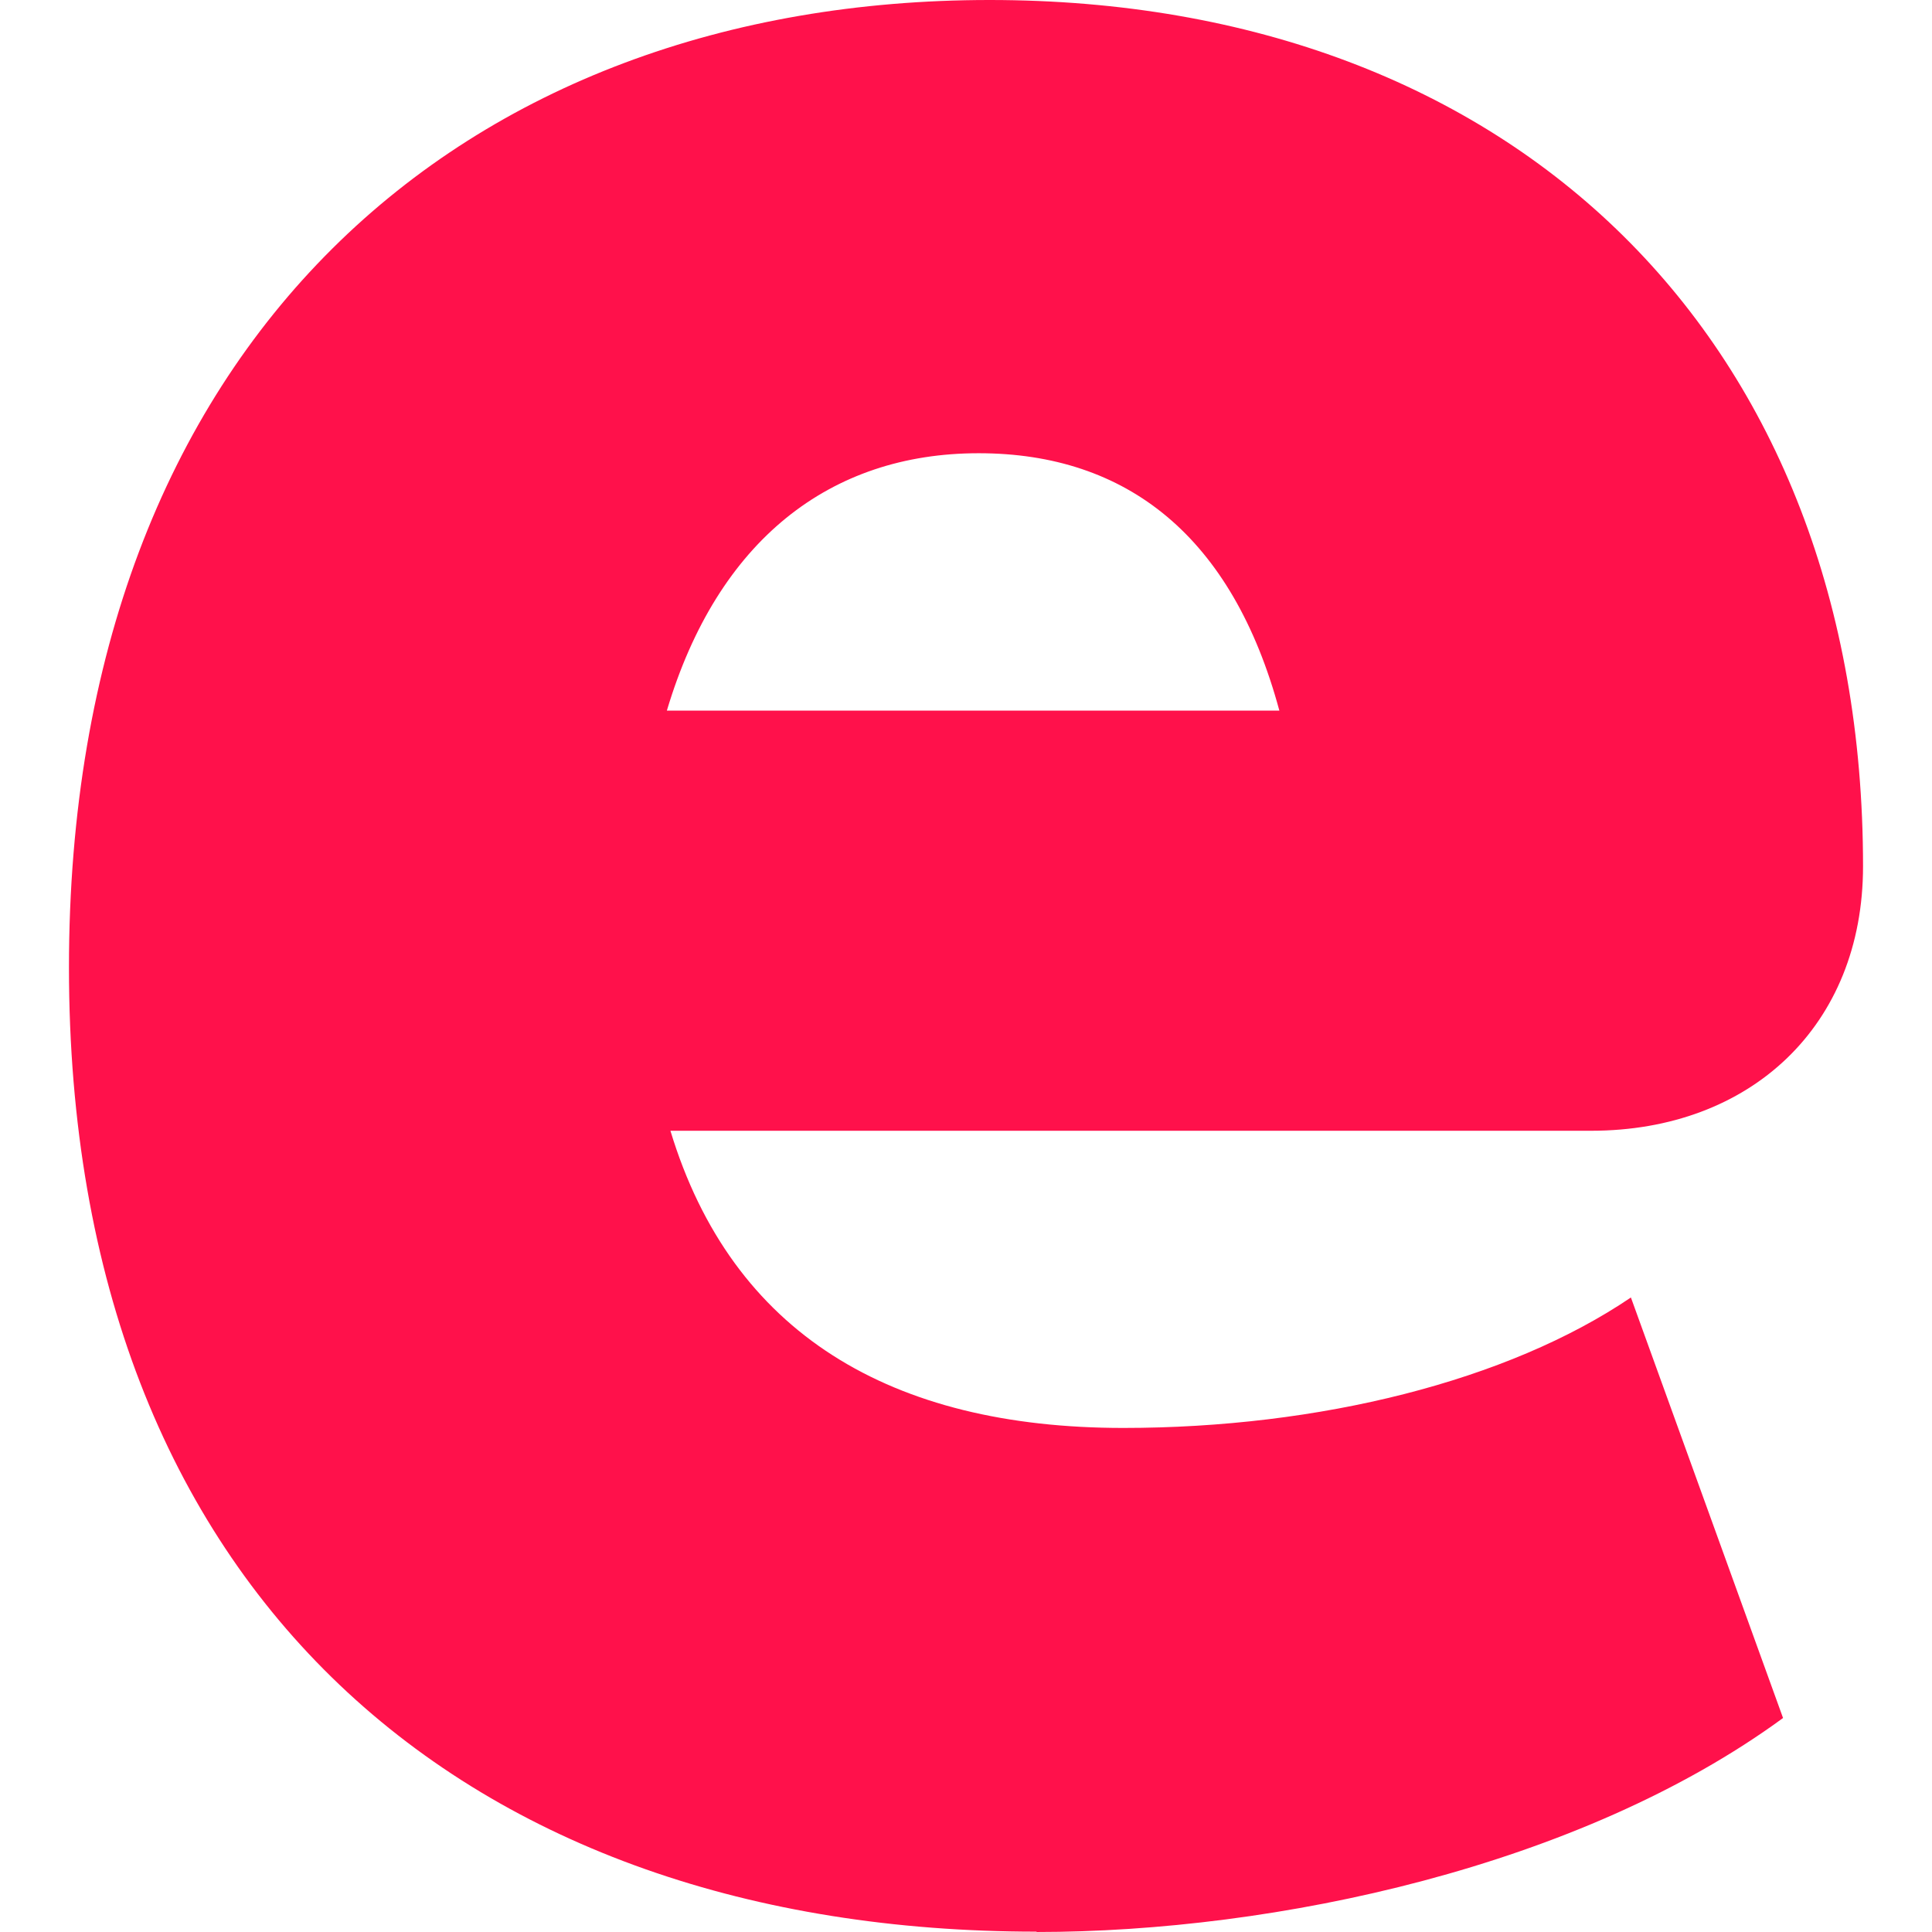
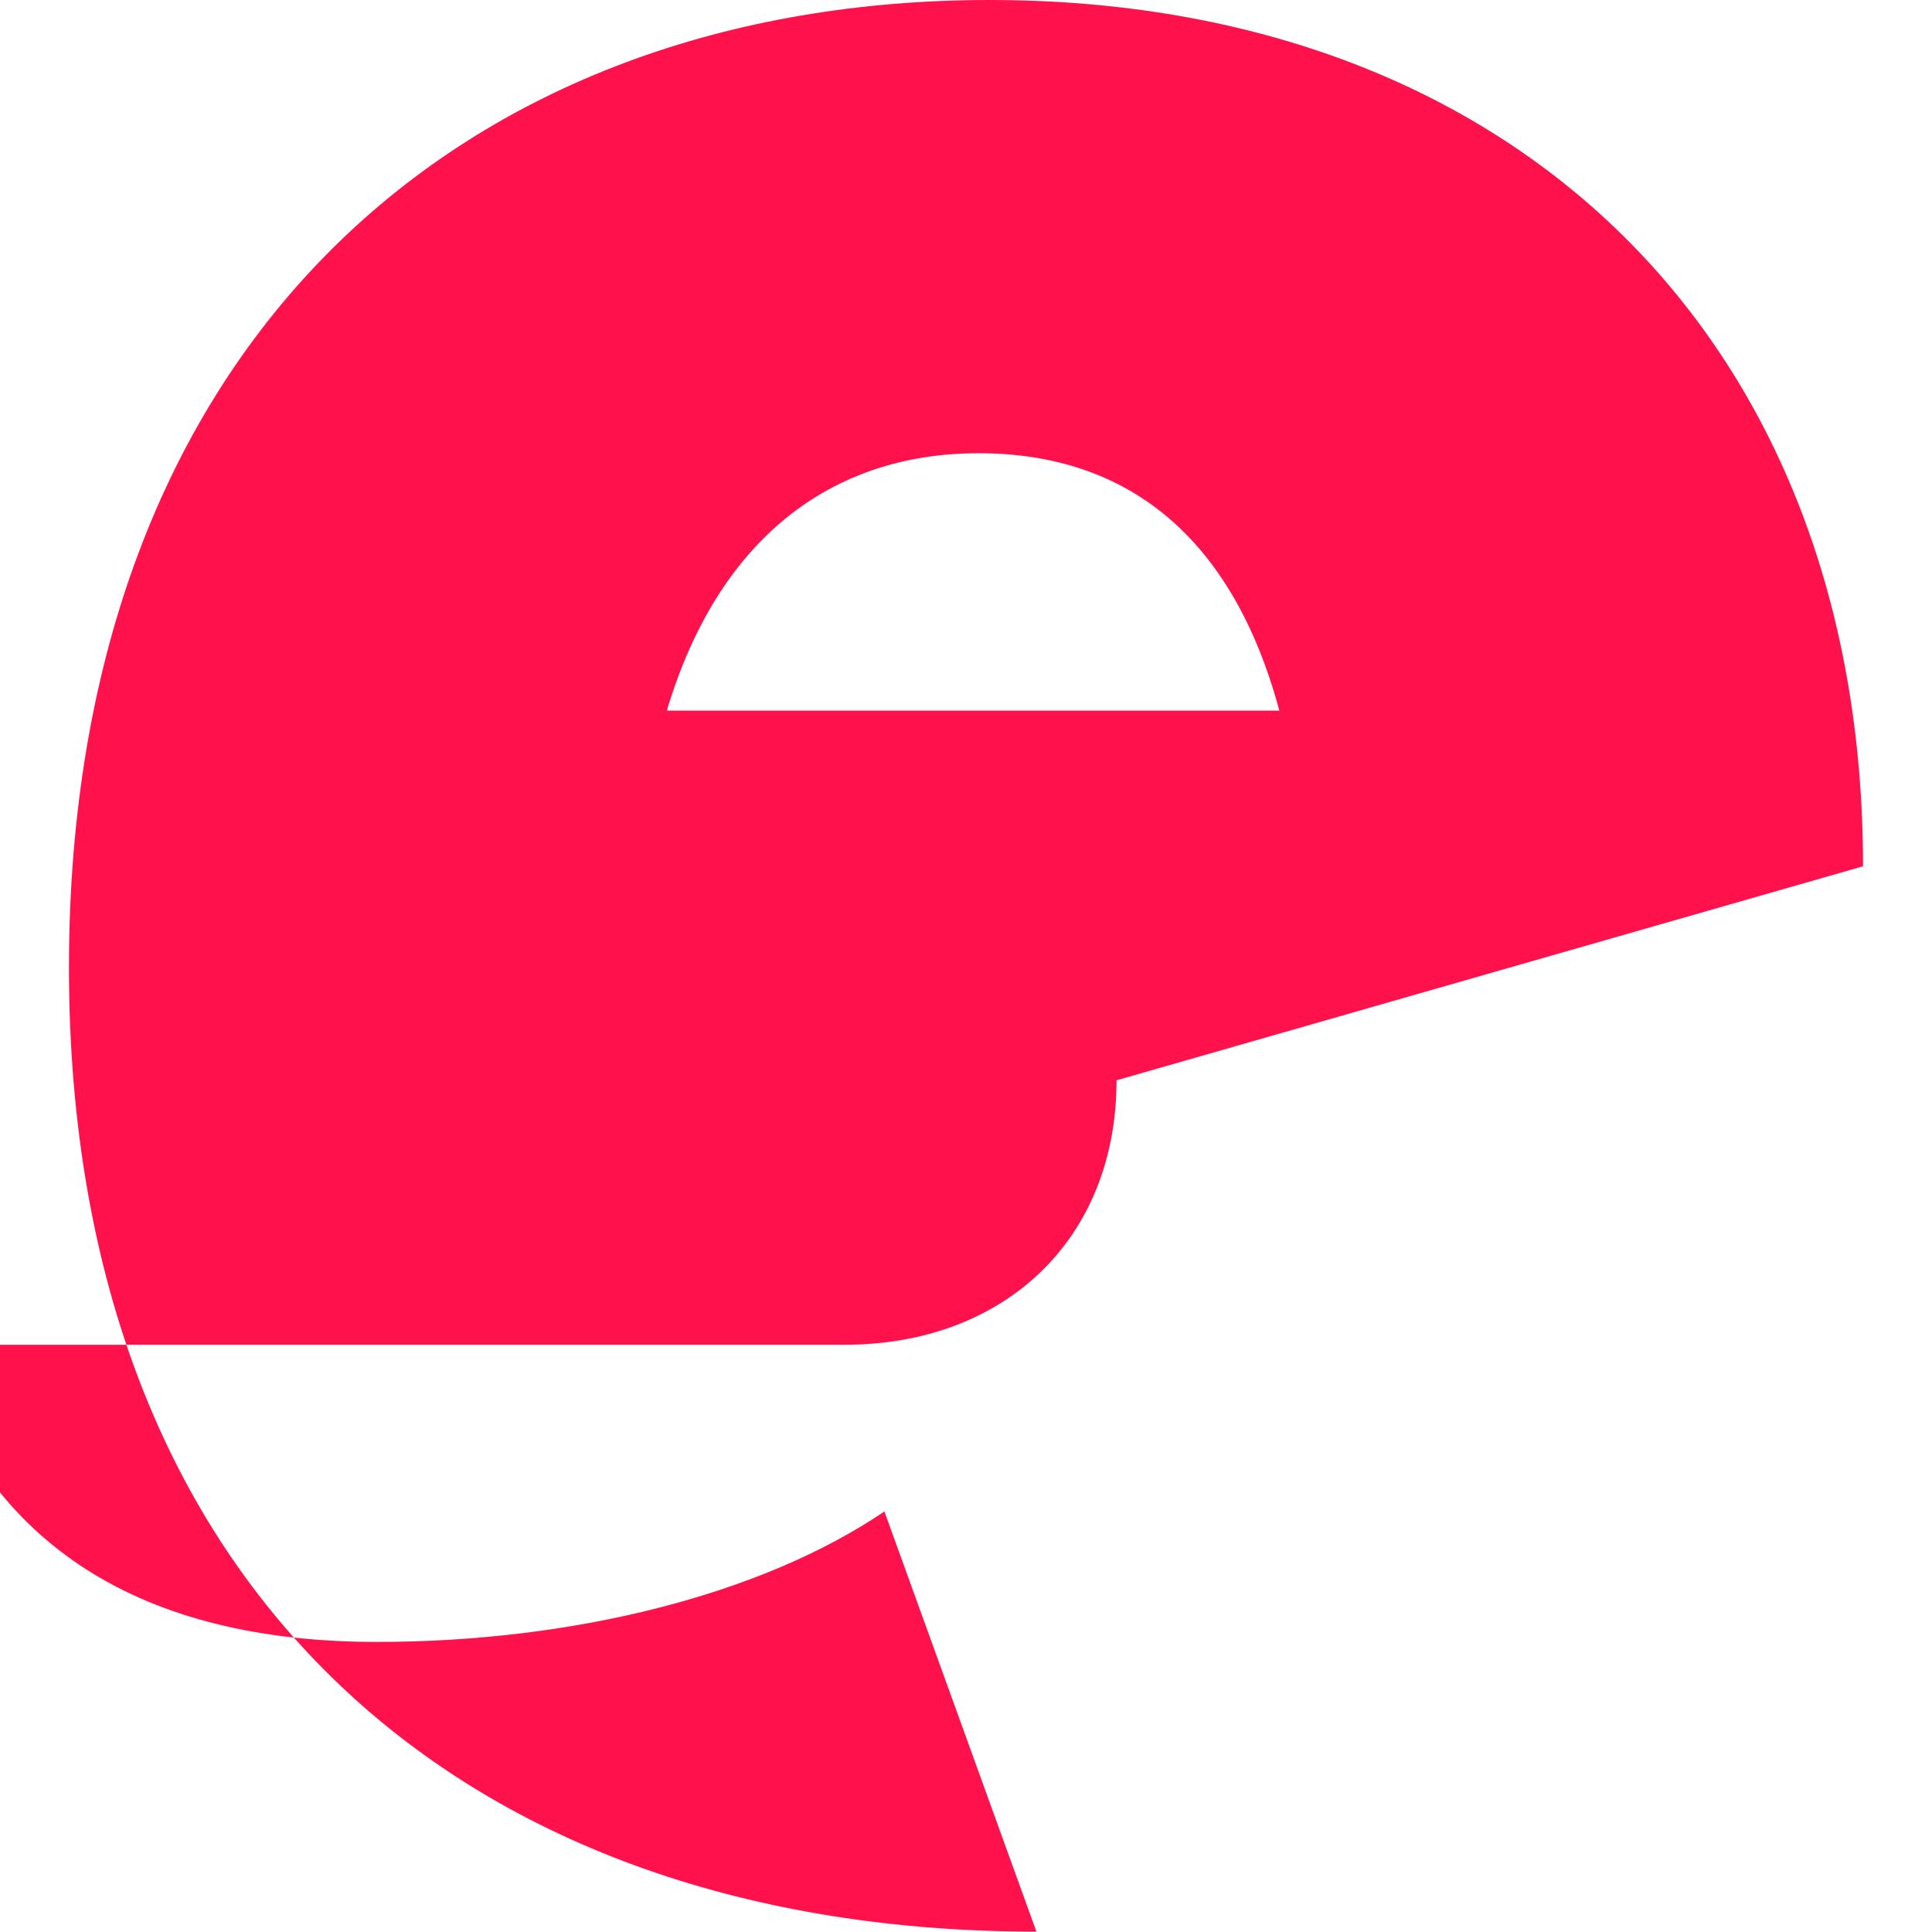
<svg xmlns="http://www.w3.org/2000/svg" version="1.1" width="1024" height="1024">
  <svg id="SvgjsSvg1010" data-name="Layer 1" width="1024" height="1024" viewBox="0 0 1024 1024">
    <defs>
      <style>
      .cls-1 {
        fill: #ff114b;
      }
    </style>
    </defs>
-     <path class="cls-1" d="M987.448,459.151C987.448,180.496,802.997,0,524.53,0S36.552,180.496,36.552,512.848s211.394,510.963,512.847,510.963v.189c126.8,0,288.077-34.668,395.658-113.422l-80.638-222.887c-65.378,44.277-165.234,69.146-269.048,69.146-123.03,0-207.437-49.928-240.032-157.509h487.978c84.595,0,144.132-55.768,144.132-140.176ZM353.455,376.628c26.942-90.247,86.479-136.407,165.234-136.407s134.523,44.277,159.393,136.407h-324.627Z" />
+     <path class="cls-1" d="M987.448,459.151C987.448,180.496,802.997,0,524.53,0S36.552,180.496,36.552,512.848s211.394,510.963,512.847,510.963v.189l-80.638-222.887c-65.378,44.277-165.234,69.146-269.048,69.146-123.03,0-207.437-49.928-240.032-157.509h487.978c84.595,0,144.132-55.768,144.132-140.176ZM353.455,376.628c26.942-90.247,86.479-136.407,165.234-136.407s134.523,44.277,159.393,136.407h-324.627Z" />
  </svg>
  <style>@media (prefers-color-scheme: light) { :root { filter: none; } }
@media (prefers-color-scheme: dark) { :root { filter: none; } }
</style>
</svg>